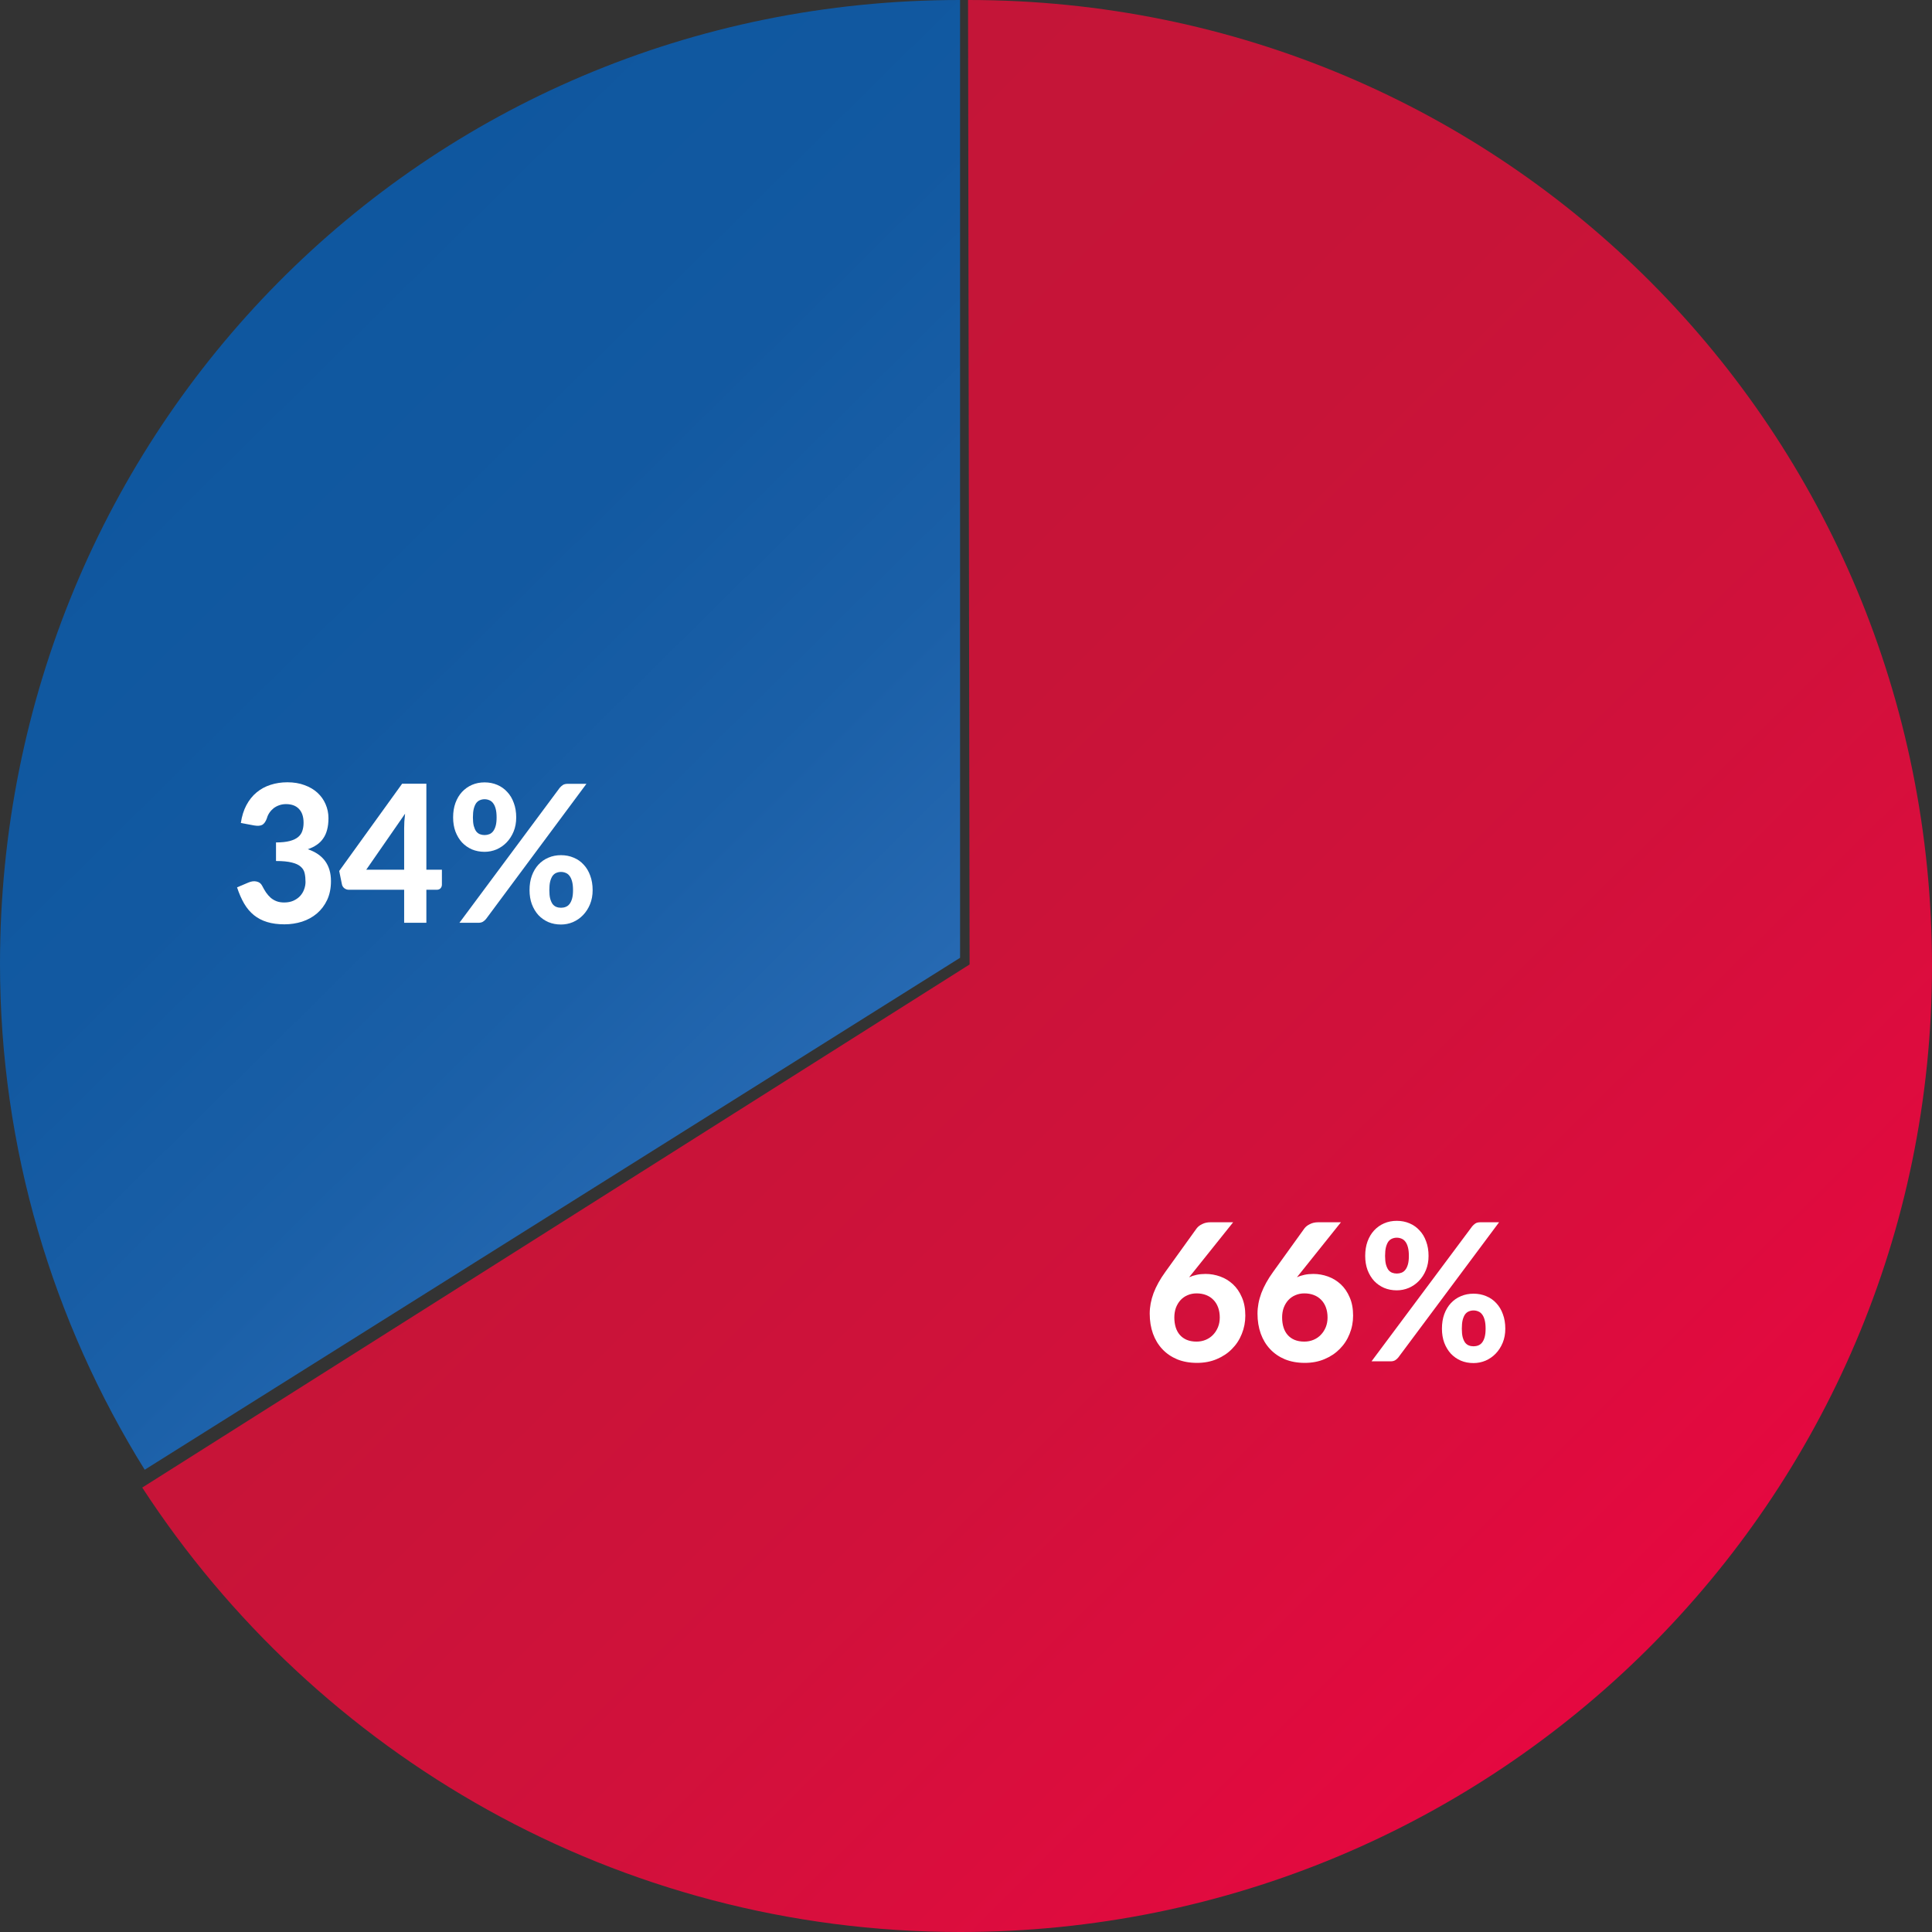
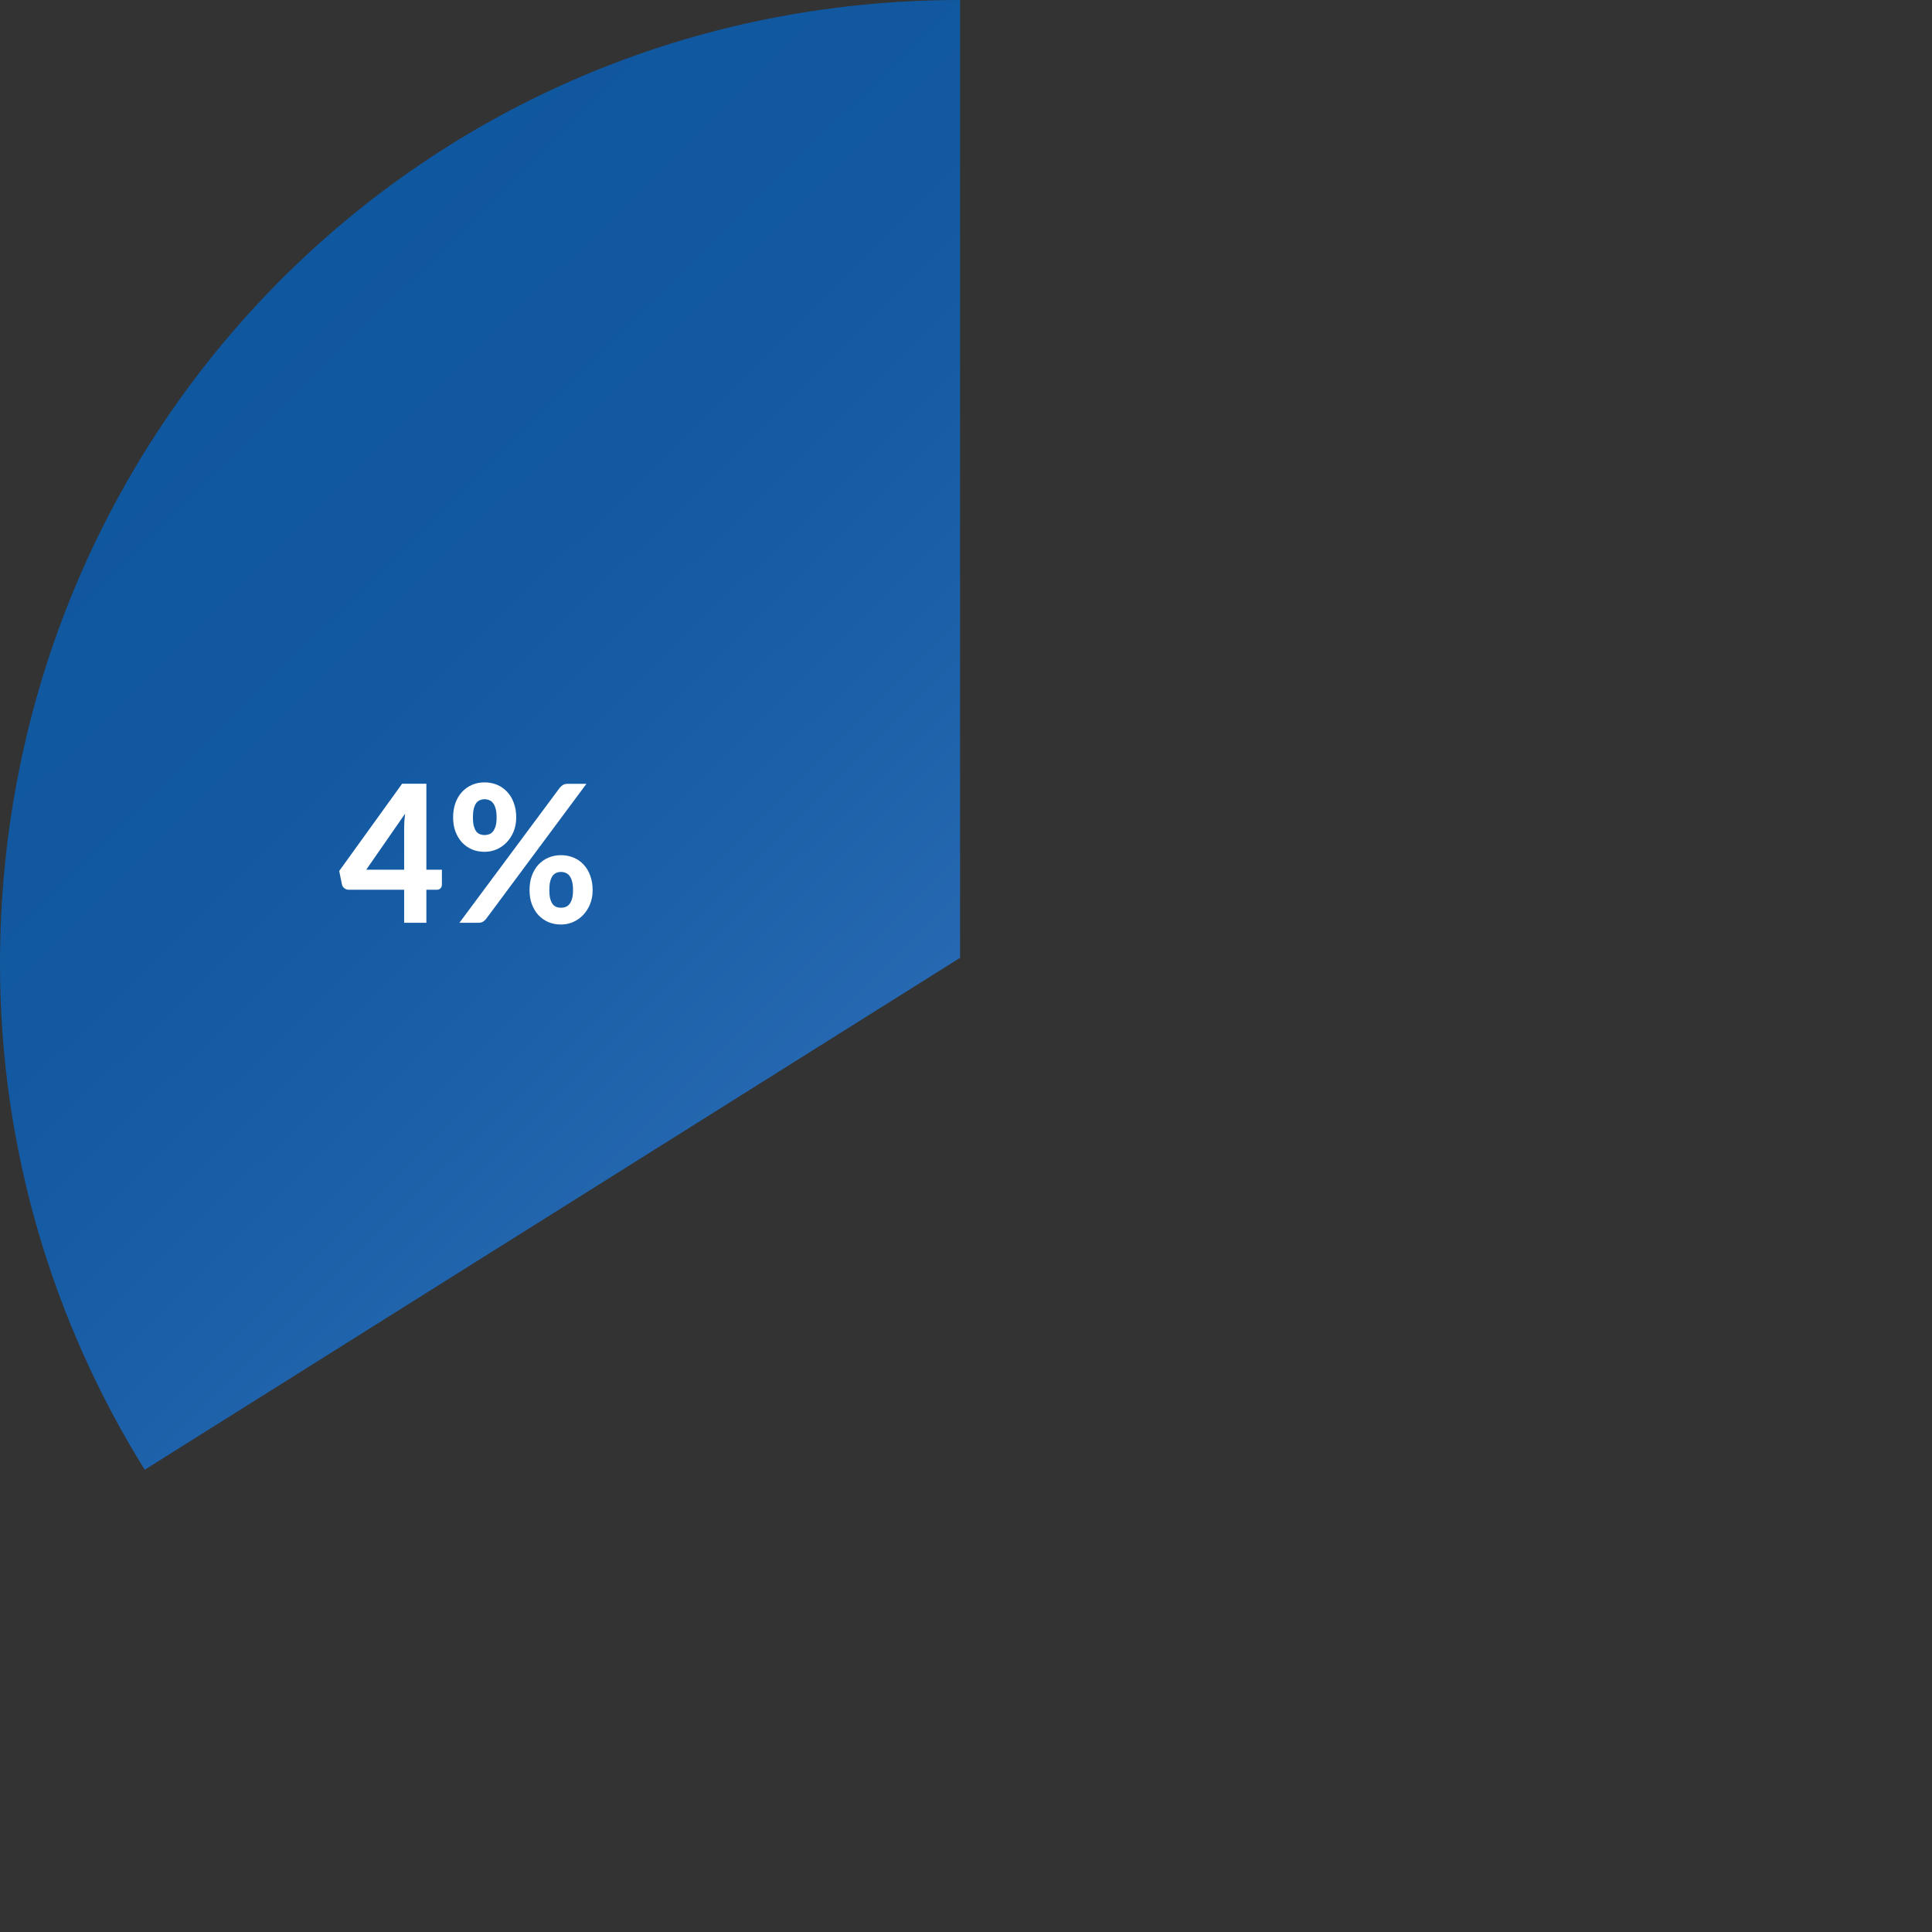
<svg xmlns="http://www.w3.org/2000/svg" width="163" height="163" viewBox="0 0 163 163" fill="none">
  <rect x="0" y="0" width="163" height="163" fill="#333333" stroke="none" />
-   <path d="M81.672 0C126.985 0 163 36.454 163 81.5C163 126.546 126.33 163 81.017 163C52.075 163 26.668 148.028 12 125.505L81.803 81.37L81.672 0Z" fill="url(#paint0_linear)" />
  <path d="M12.209 124C4.464 111.548 0 96.891 0 81.326C0 36.448 35.577 0 81 0V80.808L12.209 124Z" fill="url(#paint1_linear)" />
-   <path d="M20.32 69.434C20.403 68.863 20.559 68.362 20.788 67.931C21.017 67.5 21.304 67.142 21.647 66.857C21.991 66.571 22.381 66.358 22.818 66.218C23.26 66.073 23.736 66 24.246 66C24.788 66 25.271 66.081 25.698 66.242C26.13 66.399 26.494 66.614 26.791 66.889C27.088 67.164 27.314 67.484 27.47 67.85C27.631 68.217 27.712 68.61 27.712 69.03C27.712 69.402 27.673 69.731 27.595 70.016C27.522 70.296 27.41 70.541 27.259 70.751C27.114 70.962 26.931 71.139 26.713 71.285C26.5 71.43 26.252 71.552 25.971 71.648C27.272 72.09 27.923 72.987 27.923 74.339C27.923 74.937 27.816 75.465 27.603 75.923C27.39 76.376 27.103 76.756 26.744 77.063C26.385 77.37 25.966 77.601 25.488 77.758C25.014 77.908 24.517 77.984 23.997 77.984C23.445 77.984 22.958 77.919 22.537 77.79C22.115 77.661 21.743 77.467 21.421 77.208C21.103 76.95 20.83 76.626 20.601 76.238C20.372 75.845 20.172 75.387 20 74.865L20.952 74.461C21.202 74.353 21.434 74.323 21.647 74.372C21.866 74.42 22.022 74.539 22.115 74.727C22.219 74.932 22.329 75.121 22.443 75.293C22.563 75.465 22.696 75.616 22.841 75.746C22.987 75.869 23.151 75.966 23.333 76.036C23.52 76.106 23.734 76.141 23.973 76.141C24.275 76.141 24.538 76.09 24.762 75.988C24.985 75.885 25.173 75.754 25.323 75.592C25.474 75.425 25.586 75.239 25.659 75.034C25.737 74.824 25.776 74.617 25.776 74.412C25.776 74.143 25.753 73.9 25.706 73.685C25.659 73.464 25.55 73.278 25.378 73.127C25.212 72.971 24.962 72.853 24.629 72.772C24.301 72.686 23.853 72.642 23.286 72.642V71.075C23.76 71.075 24.148 71.034 24.449 70.954C24.751 70.873 24.988 70.76 25.16 70.614C25.331 70.469 25.448 70.294 25.511 70.089C25.578 69.884 25.612 69.661 25.612 69.418C25.612 68.906 25.482 68.516 25.222 68.246C24.967 67.977 24.603 67.842 24.129 67.842C23.921 67.842 23.729 67.875 23.552 67.939C23.38 67.999 23.224 68.082 23.083 68.19C22.948 68.298 22.831 68.424 22.732 68.57C22.633 68.715 22.56 68.874 22.514 69.046C22.415 69.316 22.287 69.496 22.131 69.588C21.975 69.674 21.748 69.693 21.452 69.644L20.32 69.434Z" fill="white" />
  <path d="M34.098 73.378V69.887C34.098 69.704 34.104 69.51 34.114 69.305C34.13 69.095 34.151 68.877 34.176 68.65L30.898 73.378H34.098ZM37.283 73.378V74.638C37.283 74.757 37.244 74.859 37.166 74.945C37.093 75.026 36.989 75.067 36.854 75.067H35.972V77.855H34.098V75.067H29.423C29.288 75.067 29.163 75.024 29.048 74.937C28.939 74.851 28.871 74.738 28.845 74.598L28.619 73.483L33.927 66.121H35.972V73.378H37.283Z" fill="white" />
  <path d="M43.552 68.966C43.552 69.402 43.48 69.798 43.334 70.153C43.188 70.509 42.99 70.816 42.741 71.075C42.496 71.328 42.212 71.525 41.89 71.665C41.567 71.799 41.231 71.867 40.883 71.867C40.498 71.867 40.144 71.799 39.821 71.665C39.499 71.525 39.218 71.328 38.978 71.075C38.744 70.816 38.559 70.509 38.424 70.153C38.294 69.798 38.229 69.402 38.229 68.966C38.229 68.513 38.294 68.106 38.424 67.746C38.559 67.379 38.744 67.069 38.978 66.816C39.218 66.558 39.499 66.358 39.821 66.218C40.144 66.078 40.498 66.008 40.883 66.008C41.268 66.008 41.624 66.078 41.952 66.218C42.28 66.358 42.561 66.558 42.795 66.816C43.035 67.069 43.219 67.379 43.349 67.746C43.485 68.106 43.552 68.513 43.552 68.966ZM41.898 68.966C41.898 68.675 41.872 68.432 41.82 68.238C41.767 68.039 41.695 67.88 41.601 67.762C41.513 67.643 41.406 67.56 41.281 67.511C41.156 67.457 41.023 67.43 40.883 67.43C40.742 67.43 40.61 67.457 40.485 67.511C40.365 67.56 40.261 67.643 40.172 67.762C40.089 67.88 40.022 68.039 39.97 68.238C39.923 68.432 39.899 68.675 39.899 68.966C39.899 69.251 39.923 69.488 39.97 69.677C40.022 69.865 40.089 70.019 40.172 70.137C40.261 70.251 40.365 70.331 40.485 70.38C40.61 70.428 40.742 70.453 40.883 70.453C41.023 70.453 41.156 70.428 41.281 70.38C41.406 70.331 41.513 70.251 41.601 70.137C41.695 70.019 41.767 69.865 41.82 69.677C41.872 69.488 41.898 69.251 41.898 68.966ZM47.221 66.469C47.294 66.382 47.38 66.304 47.479 66.234C47.583 66.164 47.726 66.129 47.908 66.129H49.477L41.008 77.531C40.935 77.623 40.846 77.701 40.742 77.766C40.638 77.825 40.511 77.855 40.36 77.855H38.76L47.221 66.469ZM50 75.099C50 75.535 49.927 75.931 49.781 76.287C49.636 76.642 49.438 76.95 49.188 77.208C48.944 77.461 48.66 77.658 48.337 77.798C48.015 77.933 47.679 78 47.33 78C46.945 78 46.592 77.933 46.269 77.798C45.946 77.658 45.665 77.461 45.426 77.208C45.192 76.95 45.007 76.642 44.872 76.287C44.742 75.931 44.676 75.535 44.676 75.099C44.676 74.647 44.742 74.24 44.872 73.879C45.007 73.513 45.192 73.203 45.426 72.95C45.665 72.691 45.946 72.494 46.269 72.36C46.592 72.219 46.945 72.15 47.33 72.15C47.715 72.15 48.072 72.219 48.4 72.36C48.728 72.494 49.009 72.691 49.243 72.95C49.482 73.203 49.667 73.513 49.797 73.879C49.932 74.24 50 74.647 50 75.099ZM48.345 75.099C48.345 74.808 48.319 74.566 48.267 74.372C48.215 74.172 48.142 74.013 48.049 73.895C47.96 73.776 47.853 73.693 47.728 73.644C47.604 73.591 47.471 73.564 47.33 73.564C47.19 73.564 47.057 73.591 46.932 73.644C46.813 73.693 46.709 73.776 46.62 73.895C46.537 74.013 46.469 74.172 46.417 74.372C46.37 74.566 46.347 74.808 46.347 75.099C46.347 75.385 46.37 75.621 46.417 75.81C46.469 75.999 46.537 76.152 46.62 76.271C46.709 76.384 46.813 76.465 46.932 76.513C47.057 76.562 47.19 76.586 47.33 76.586C47.471 76.586 47.604 76.562 47.728 76.513C47.853 76.465 47.96 76.384 48.049 76.271C48.142 76.152 48.215 75.999 48.267 75.81C48.319 75.621 48.345 75.385 48.345 75.099Z" fill="white" />
-   <path d="M100.668 107.334L100.323 107.763C100.522 107.671 100.736 107.601 100.966 107.553C101.196 107.504 101.444 107.48 101.711 107.48C102.134 107.48 102.547 107.553 102.949 107.698C103.352 107.844 103.71 108.062 104.023 108.353C104.337 108.644 104.588 109.011 104.776 109.453C104.969 109.889 105.066 110.404 105.066 110.997C105.066 111.542 104.966 112.057 104.768 112.542C104.575 113.027 104.298 113.45 103.937 113.811C103.582 114.173 103.153 114.458 102.651 114.668C102.155 114.879 101.601 114.984 100.99 114.984C100.368 114.984 99.811 114.884 99.32 114.685C98.829 114.48 98.411 114.194 98.066 113.827C97.721 113.461 97.457 113.024 97.274 112.518C97.091 112.005 97 111.442 97 110.827C97 110.261 97.107 109.687 97.321 109.105C97.541 108.523 97.873 107.925 98.317 107.31L100.958 103.639C101.063 103.499 101.217 103.377 101.421 103.275C101.625 103.173 101.857 103.121 102.118 103.121H104.039L100.668 107.334ZM100.951 113.189C101.233 113.189 101.494 113.137 101.734 113.035C101.975 112.933 102.181 112.79 102.354 112.606C102.526 112.423 102.662 112.21 102.761 111.968C102.861 111.72 102.91 111.45 102.91 111.159C102.91 110.841 102.863 110.555 102.769 110.302C102.675 110.049 102.542 109.836 102.369 109.663C102.197 109.485 101.99 109.35 101.75 109.259C101.51 109.167 101.243 109.121 100.951 109.121C100.674 109.121 100.42 109.173 100.19 109.275C99.96 109.372 99.762 109.512 99.594 109.695C99.433 109.873 99.305 110.086 99.21 110.334C99.122 110.582 99.077 110.854 99.077 111.151C99.077 111.458 99.116 111.739 99.195 111.992C99.273 112.24 99.391 112.453 99.547 112.631C99.704 112.809 99.898 112.946 100.128 113.043C100.363 113.14 100.637 113.189 100.951 113.189Z" fill="white" />
-   <path d="M109.762 107.334L109.417 107.763C109.616 107.671 109.83 107.601 110.06 107.553C110.29 107.504 110.538 107.48 110.805 107.48C111.228 107.48 111.641 107.553 112.043 107.698C112.445 107.844 112.803 108.062 113.117 108.353C113.431 108.644 113.681 109.011 113.869 109.453C114.063 109.889 114.159 110.404 114.159 110.997C114.159 111.542 114.06 112.057 113.862 112.542C113.668 113.027 113.391 113.45 113.031 113.811C112.675 114.173 112.247 114.458 111.745 114.668C111.249 114.879 110.695 114.984 110.084 114.984C109.462 114.984 108.905 114.884 108.414 114.685C107.923 114.48 107.505 114.194 107.16 113.827C106.815 113.461 106.551 113.024 106.368 112.518C106.185 112.005 106.094 111.442 106.094 110.827C106.094 110.261 106.201 109.687 106.415 109.105C106.635 108.523 106.966 107.925 107.411 107.31L110.052 103.639C110.157 103.499 110.311 103.377 110.515 103.275C110.718 103.173 110.951 103.121 111.212 103.121H113.133L109.762 107.334ZM110.044 113.189C110.327 113.189 110.588 113.137 110.828 113.035C111.069 112.933 111.275 112.79 111.447 112.606C111.62 112.423 111.756 112.21 111.855 111.968C111.954 111.72 112.004 111.45 112.004 111.159C112.004 110.841 111.957 110.555 111.863 110.302C111.769 110.049 111.636 109.836 111.463 109.663C111.291 109.485 111.084 109.35 110.844 109.259C110.603 109.167 110.337 109.121 110.044 109.121C109.767 109.121 109.514 109.173 109.284 109.275C109.054 109.372 108.855 109.512 108.688 109.695C108.526 109.873 108.398 110.086 108.304 110.334C108.215 110.582 108.171 110.854 108.171 111.151C108.171 111.458 108.21 111.739 108.289 111.992C108.367 112.24 108.484 112.453 108.641 112.631C108.798 112.809 108.991 112.946 109.221 113.043C109.456 113.14 109.731 113.189 110.044 113.189Z" fill="white" />
-   <path d="M120.525 105.96C120.525 106.396 120.452 106.792 120.306 107.148C120.16 107.504 119.961 107.811 119.71 108.07C119.465 108.323 119.18 108.52 118.856 108.66C118.532 108.795 118.195 108.863 117.845 108.863C117.458 108.863 117.103 108.795 116.779 108.66C116.455 108.52 116.173 108.323 115.932 108.07C115.697 107.811 115.512 107.504 115.376 107.148C115.245 106.792 115.18 106.396 115.18 105.96C115.18 105.507 115.245 105.1 115.376 104.739C115.512 104.372 115.697 104.062 115.932 103.809C116.173 103.55 116.455 103.35 116.779 103.21C117.103 103.07 117.458 103 117.845 103C118.231 103 118.589 103.07 118.919 103.21C119.248 103.35 119.53 103.55 119.765 103.809C120.006 104.062 120.191 104.372 120.322 104.739C120.458 105.1 120.525 105.507 120.525 105.96ZM118.864 105.96C118.864 105.668 118.838 105.426 118.785 105.232C118.733 105.032 118.66 104.873 118.566 104.755C118.477 104.636 118.37 104.553 118.245 104.504C118.119 104.45 117.986 104.423 117.845 104.423C117.704 104.423 117.57 104.45 117.445 104.504C117.325 104.553 117.22 104.636 117.131 104.755C117.048 104.873 116.98 105.032 116.928 105.232C116.881 105.426 116.857 105.668 116.857 105.96C116.857 106.245 116.881 106.482 116.928 106.671C116.98 106.86 117.048 107.013 117.131 107.132C117.22 107.245 117.325 107.326 117.445 107.375C117.57 107.423 117.704 107.447 117.845 107.447C117.986 107.447 118.119 107.423 118.245 107.375C118.37 107.326 118.477 107.245 118.566 107.132C118.66 107.013 118.733 106.86 118.785 106.671C118.838 106.482 118.864 106.245 118.864 105.96ZM124.21 103.461C124.283 103.375 124.369 103.296 124.468 103.226C124.573 103.156 124.716 103.121 124.899 103.121H126.475L117.97 114.531C117.897 114.623 117.808 114.701 117.704 114.765C117.599 114.825 117.471 114.854 117.32 114.854H115.713L124.21 103.461ZM127 112.097C127 112.534 126.927 112.93 126.781 113.286C126.634 113.642 126.436 113.949 126.185 114.208C125.939 114.461 125.654 114.658 125.33 114.798C125.006 114.933 124.669 115 124.319 115C123.933 115 123.577 114.933 123.253 114.798C122.929 114.658 122.647 114.461 122.407 114.208C122.172 113.949 121.986 113.642 121.85 113.286C121.72 112.93 121.654 112.534 121.654 112.097C121.654 111.644 121.72 111.237 121.85 110.876C121.986 110.509 122.172 110.199 122.407 109.946C122.647 109.687 122.929 109.491 123.253 109.356C123.577 109.216 123.933 109.146 124.319 109.146C124.706 109.146 125.064 109.216 125.393 109.356C125.722 109.491 126.005 109.687 126.24 109.946C126.48 110.199 126.666 110.509 126.796 110.876C126.932 111.237 127 111.644 127 112.097ZM125.338 112.097C125.338 111.806 125.312 111.563 125.26 111.369C125.208 111.17 125.134 111.011 125.04 110.892C124.952 110.774 124.844 110.69 124.719 110.642C124.594 110.588 124.46 110.561 124.319 110.561C124.178 110.561 124.045 110.588 123.92 110.642C123.799 110.69 123.695 110.774 123.606 110.892C123.522 111.011 123.454 111.17 123.402 111.369C123.355 111.563 123.332 111.806 123.332 112.097C123.332 112.383 123.355 112.62 123.402 112.809C123.454 112.997 123.522 113.151 123.606 113.27C123.695 113.383 123.799 113.464 123.92 113.512C124.045 113.561 124.178 113.585 124.319 113.585C124.46 113.585 124.594 113.561 124.719 113.512C124.844 113.464 124.952 113.383 125.04 113.27C125.134 113.151 125.208 112.997 125.26 112.809C125.312 112.62 125.338 112.383 125.338 112.097Z" fill="white" />
  <defs>
    <linearGradient id="paint0_linear" x1="139.142" y1="139.154" x2="41.035" y2="40.466" gradientUnits="userSpaceOnUse">
      <stop offset="0.005" stop-color="#E50840" />
      <stop offset="0.057" stop-color="#E20A3F" />
      <stop offset="0.37" stop-color="#D1113B" />
      <stop offset="0.684" stop-color="#C71438" />
      <stop offset="1" stop-color="#C41538" />
    </linearGradient>
    <linearGradient id="paint1_linear" x1="73.404" y1="88.415" x2="16.443" y2="30.764" gradientUnits="userSpaceOnUse">
      <stop offset="0.005" stop-color="#2669B2" />
      <stop offset="0.265" stop-color="#1B60A8" />
      <stop offset="0.614" stop-color="#1259A1" />
      <stop offset="1" stop-color="#0F579F" />
    </linearGradient>
  </defs>
</svg>